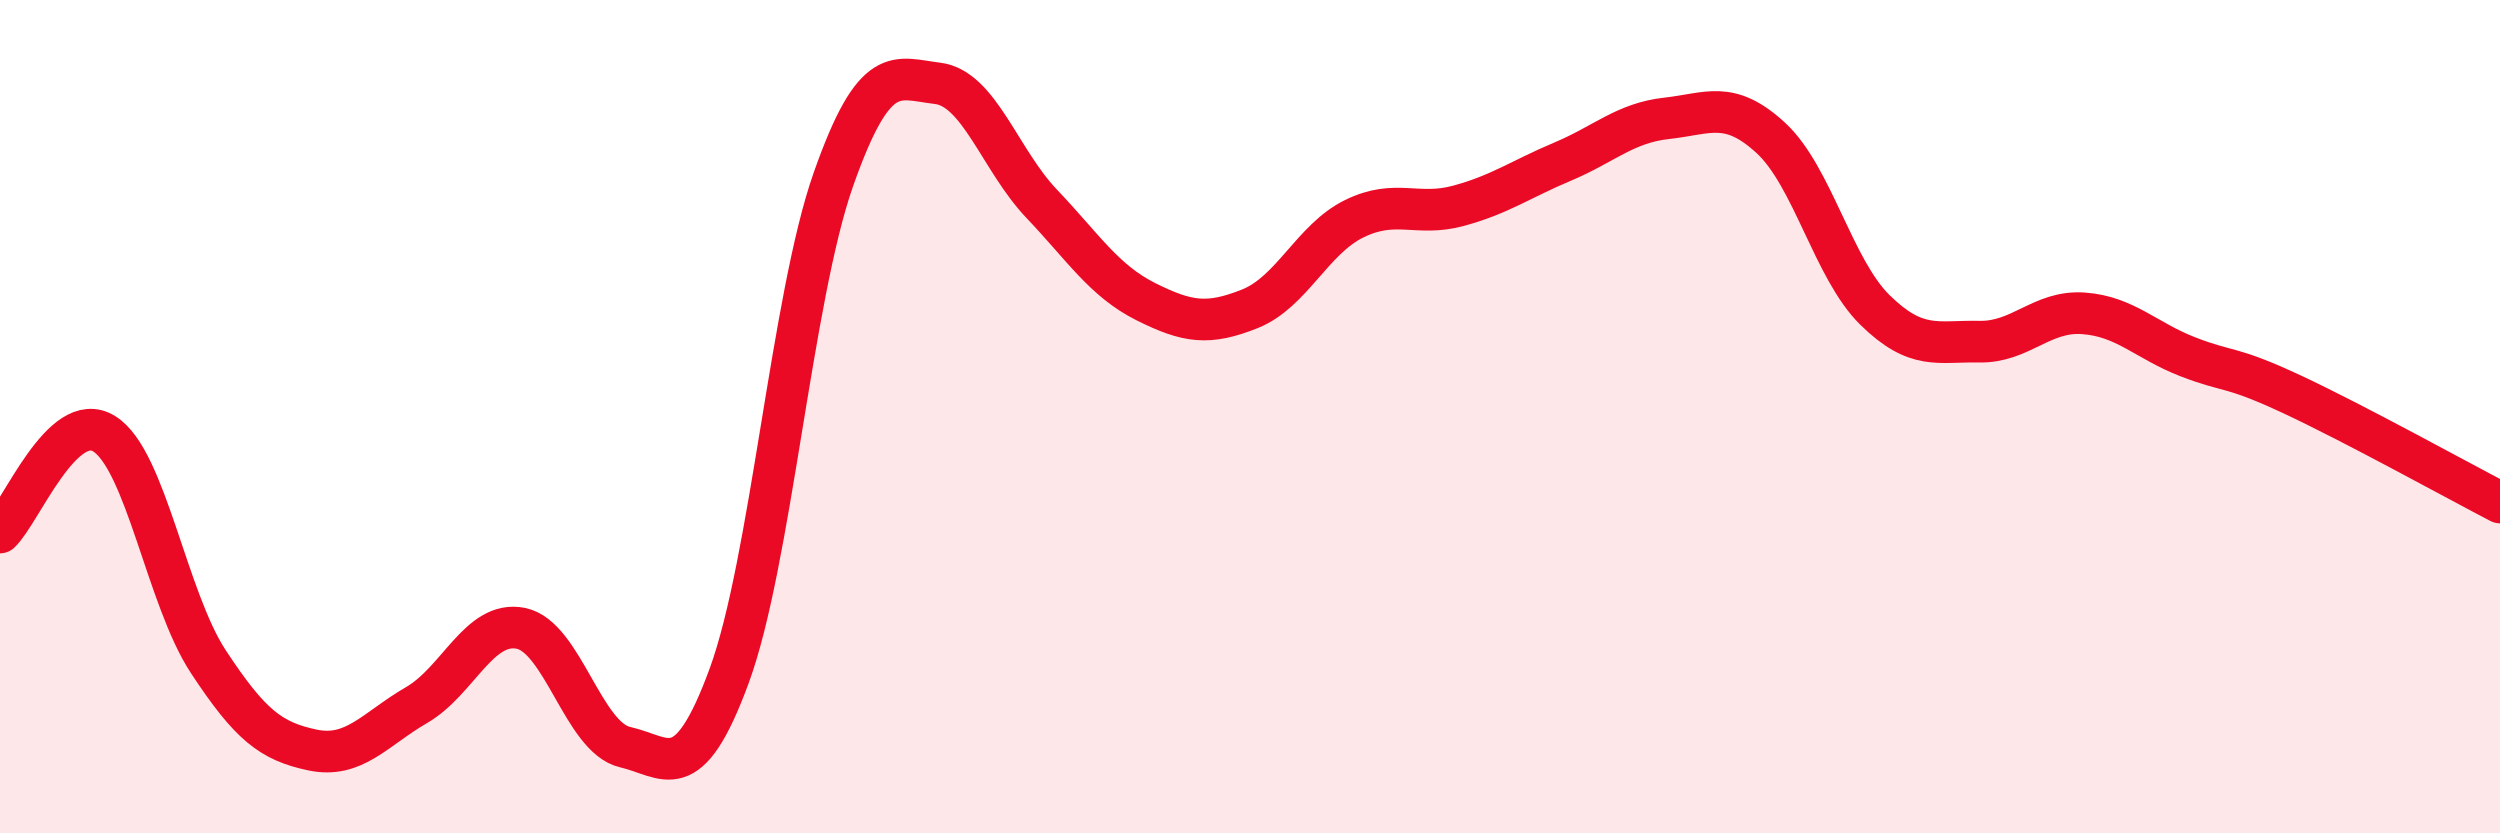
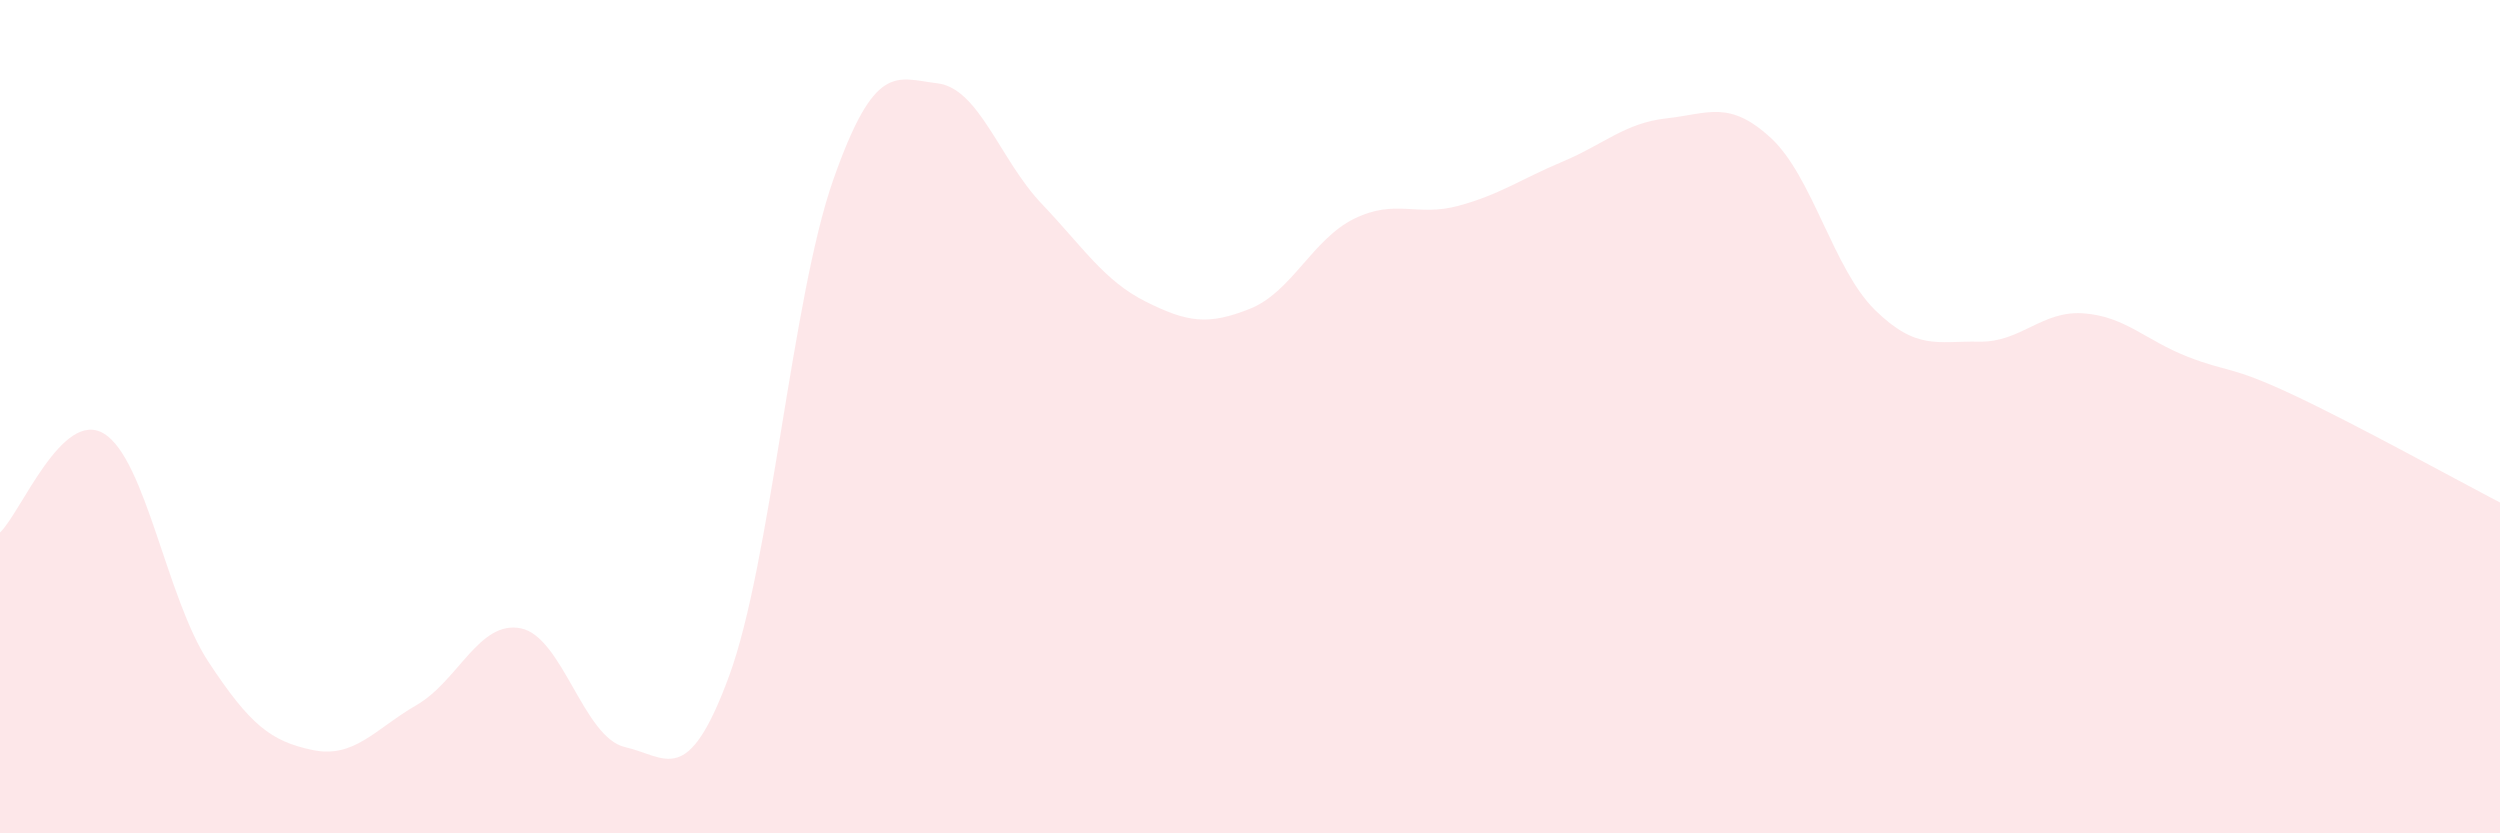
<svg xmlns="http://www.w3.org/2000/svg" width="60" height="20" viewBox="0 0 60 20">
  <path d="M 0,12.78 C 0.5,12.31 1.5,9.79 2.5,10.41 C 3.5,11.03 4,14.36 5,15.88 C 6,17.4 6.5,17.79 7.5,18 C 8.5,18.21 9,17.5 10,16.92 C 11,16.34 11.5,14.88 12.5,15.08 C 13.5,15.28 14,17.7 15,17.93 C 16,18.16 16.5,18.94 17.5,16.22 C 18.5,13.5 19,7.15 20,4.31 C 21,1.47 21.5,1.88 22.5,2 C 23.5,2.12 24,3.84 25,4.89 C 26,5.94 26.5,6.74 27.5,7.24 C 28.5,7.74 29,7.81 30,7.41 C 31,7.01 31.5,5.74 32.5,5.25 C 33.5,4.76 34,5.21 35,4.94 C 36,4.67 36.5,4.3 37.5,3.88 C 38.5,3.46 39,2.95 40,2.84 C 41,2.73 41.5,2.39 42.5,3.31 C 43.5,4.23 44,6.46 45,7.44 C 46,8.42 46.5,8.18 47.5,8.2 C 48.5,8.22 49,7.45 50,7.52 C 51,7.59 51.5,8.17 52.5,8.56 C 53.5,8.95 53.5,8.76 55,9.46 C 56.5,10.16 59,11.54 60,12.06L60 20L0 20Z" fill="#EB0A25" opacity="0.1" stroke-linecap="round" stroke-linejoin="round" />
-   <path d="M 0,12.78 C 0.5,12.31 1.5,9.79 2.5,10.41 C 3.5,11.03 4,14.36 5,15.88 C 6,17.4 6.5,17.79 7.5,18 C 8.5,18.21 9,17.5 10,16.92 C 11,16.34 11.5,14.88 12.5,15.08 C 13.5,15.28 14,17.7 15,17.93 C 16,18.16 16.5,18.94 17.5,16.22 C 18.5,13.5 19,7.15 20,4.31 C 21,1.47 21.5,1.88 22.5,2 C 23.5,2.12 24,3.84 25,4.89 C 26,5.94 26.5,6.74 27.5,7.24 C 28.5,7.74 29,7.81 30,7.41 C 31,7.01 31.5,5.74 32.5,5.25 C 33.5,4.76 34,5.21 35,4.94 C 36,4.67 36.5,4.3 37.5,3.88 C 38.5,3.46 39,2.95 40,2.84 C 41,2.73 41.5,2.39 42.5,3.31 C 43.5,4.23 44,6.46 45,7.44 C 46,8.42 46.5,8.18 47.5,8.2 C 48.5,8.22 49,7.45 50,7.52 C 51,7.59 51.5,8.17 52.5,8.56 C 53.5,8.95 53.5,8.76 55,9.46 C 56.5,10.16 59,11.54 60,12.06" stroke="#EB0A25" stroke-width="1" fill="none" stroke-linecap="round" stroke-linejoin="round" />
</svg>